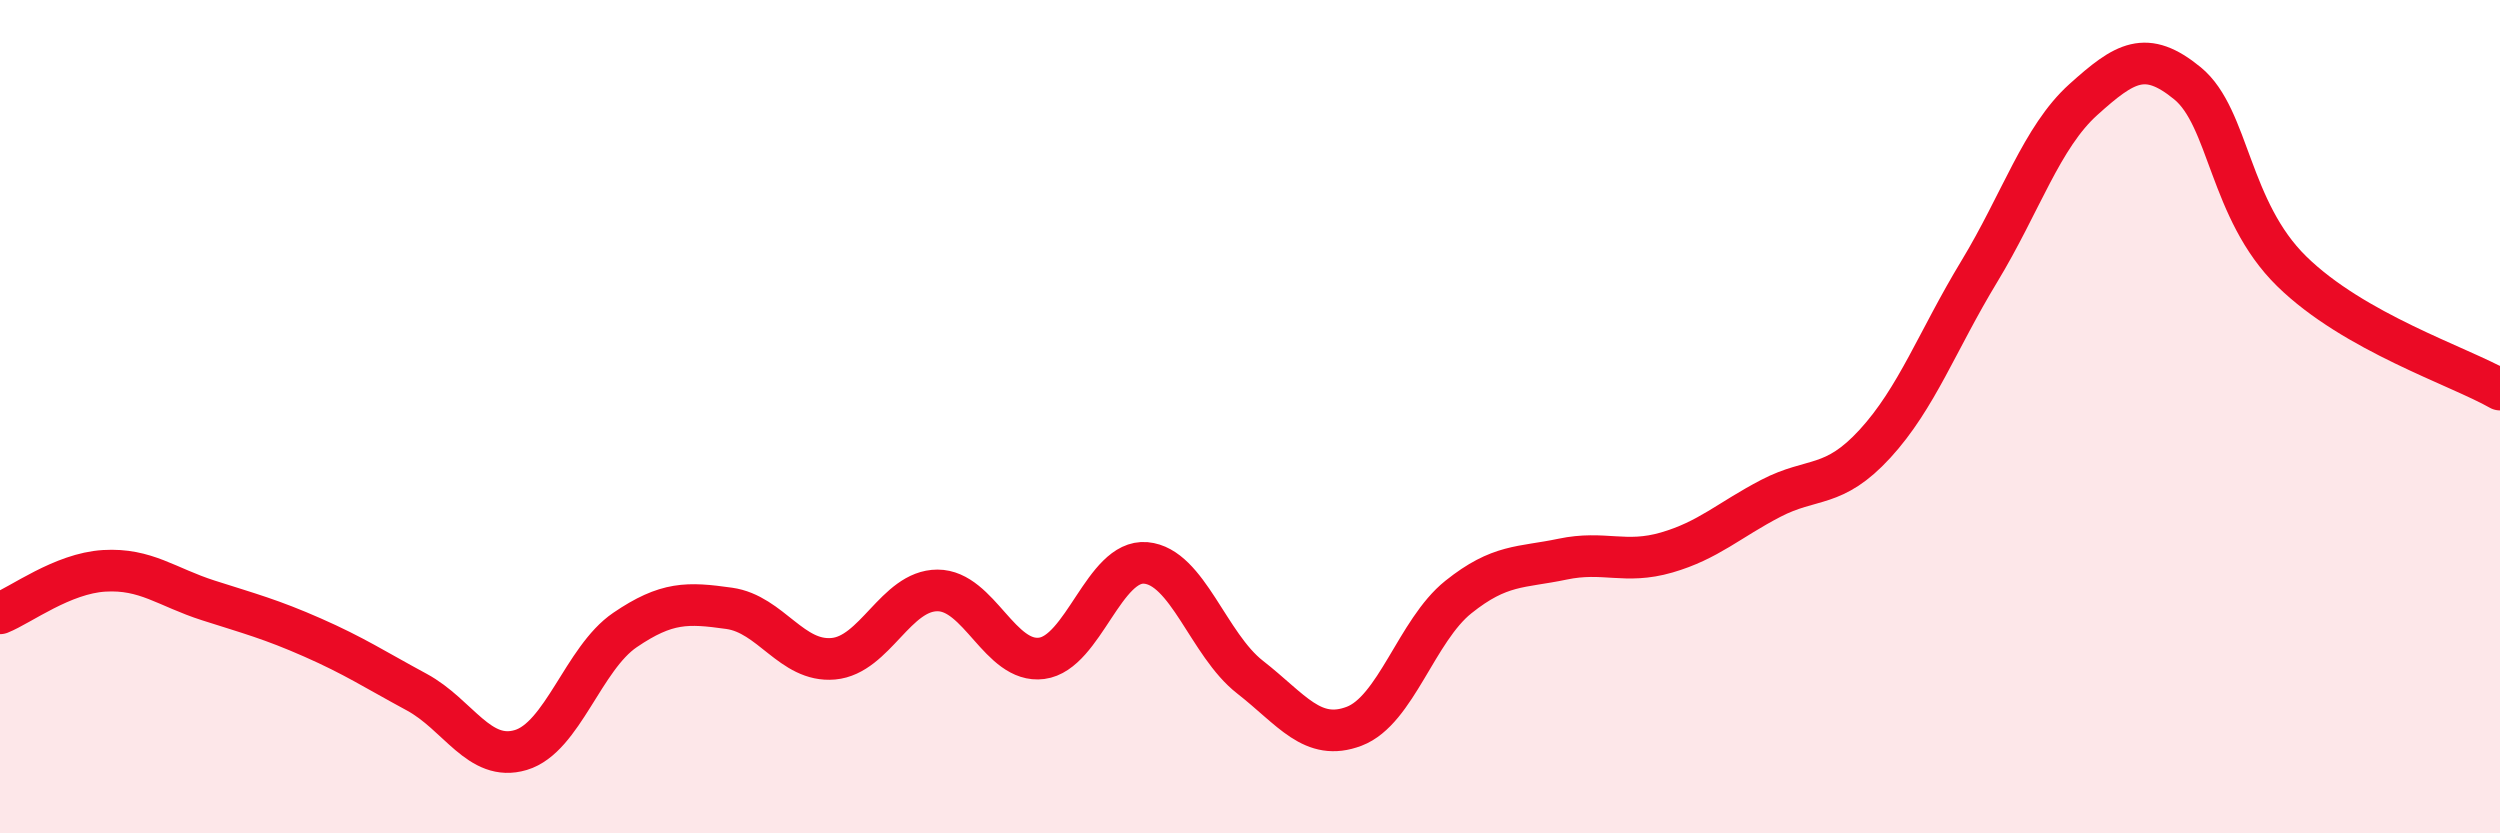
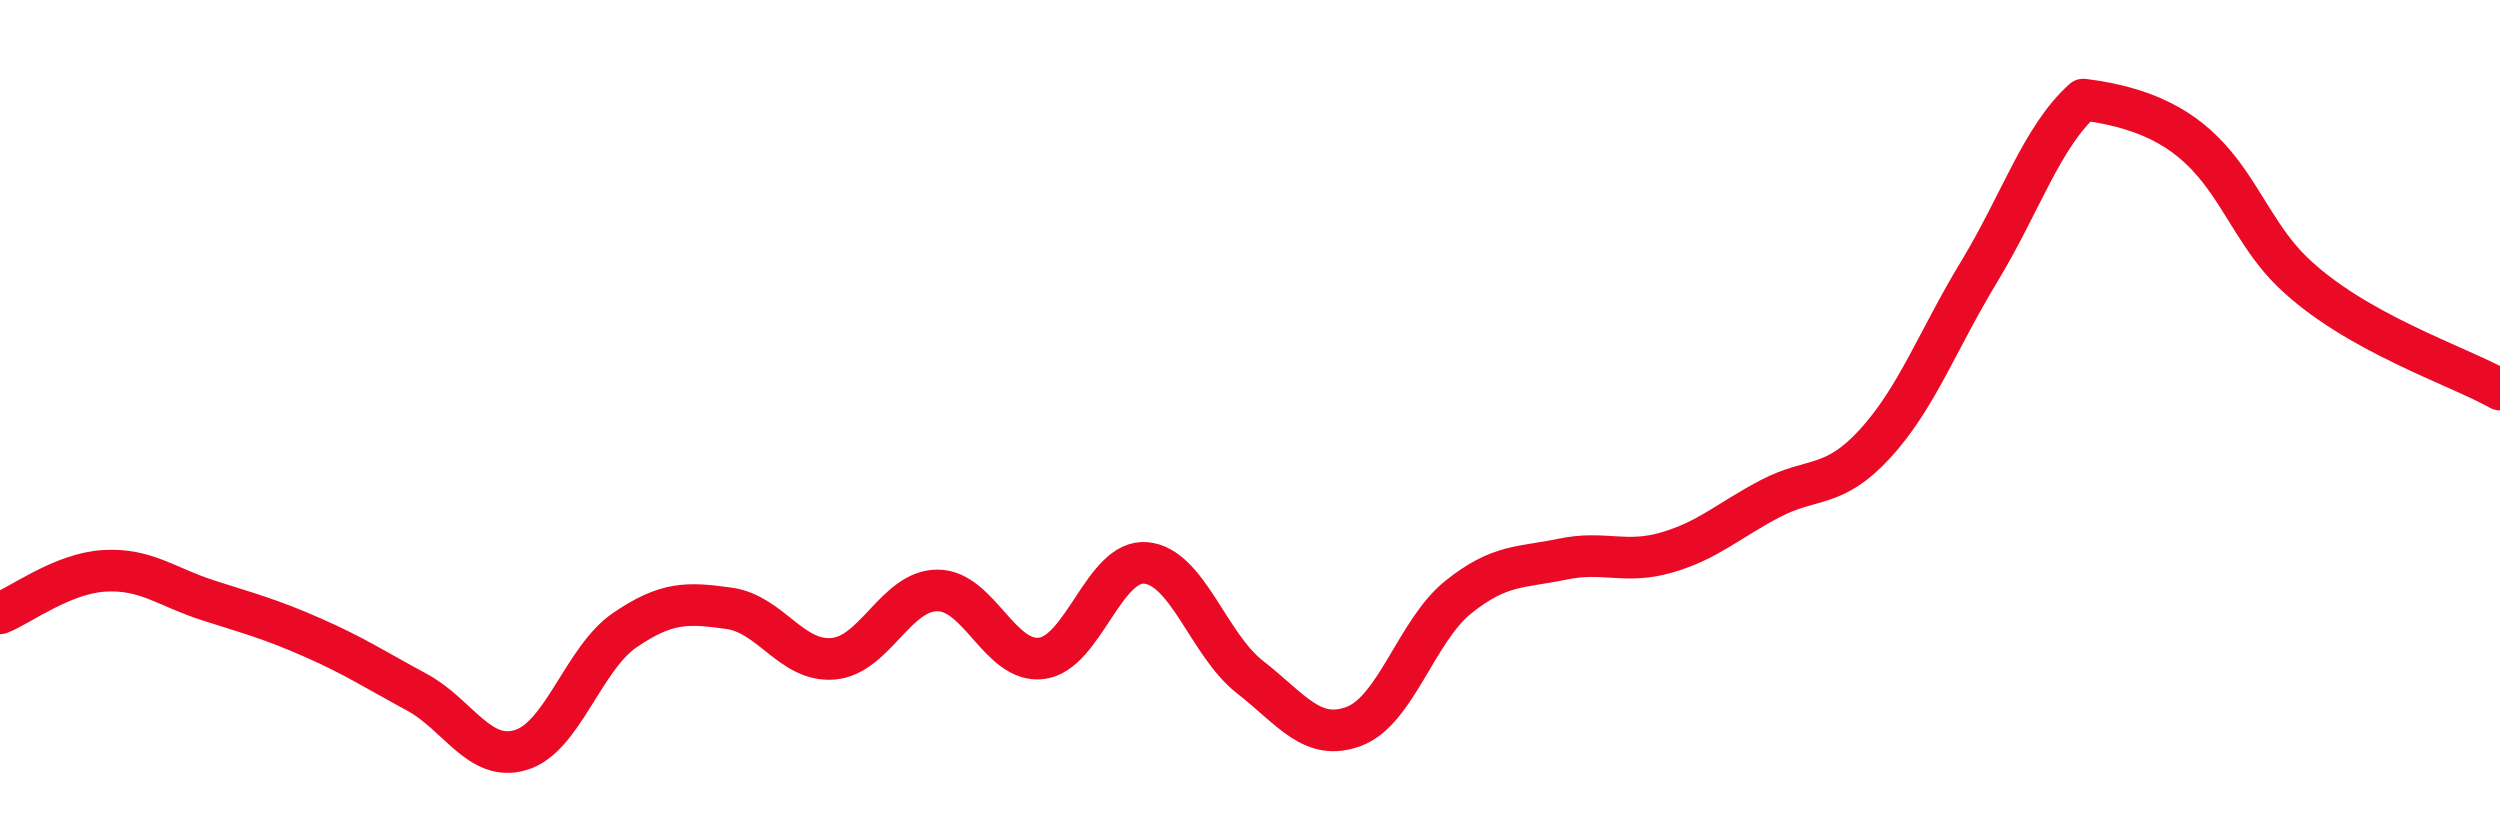
<svg xmlns="http://www.w3.org/2000/svg" width="60" height="20" viewBox="0 0 60 20">
-   <path d="M 0,14.72 C 0.5,14.52 1.5,13.76 2.5,13.7 C 3.5,13.64 4,14.09 5,14.41 C 6,14.73 6.5,14.86 7.5,15.3 C 8.5,15.74 9,16.07 10,16.61 C 11,17.15 11.5,18.3 12.5,18 C 13.5,17.7 14,15.8 15,15.12 C 16,14.44 16.5,14.46 17.5,14.6 C 18.5,14.74 19,15.9 20,15.81 C 21,15.72 21.5,14.17 22.5,14.17 C 23.5,14.17 24,15.93 25,15.8 C 26,15.67 26.5,13.42 27.5,13.51 C 28.5,13.6 29,15.47 30,16.25 C 31,17.03 31.5,17.81 32.5,17.43 C 33.5,17.05 34,15.13 35,14.33 C 36,13.53 36.5,13.63 37.5,13.42 C 38.5,13.21 39,13.55 40,13.26 C 41,12.97 41.5,12.48 42.5,11.96 C 43.5,11.44 44,11.74 45,10.65 C 46,9.56 46.5,8.17 47.5,6.52 C 48.5,4.87 49,3.29 50,2.39 C 51,1.49 51.5,1.18 52.5,2 C 53.5,2.82 53.5,5.04 55,6.51 C 56.5,7.98 59,8.78 60,9.35L60 20L0 20Z" fill="#EB0A25" opacity="0.1" stroke-linecap="round" stroke-linejoin="round" />
-   <path d="M 0,14.72 C 0.5,14.52 1.5,13.76 2.5,13.7 C 3.5,13.64 4,14.09 5,14.41 C 6,14.73 6.5,14.86 7.5,15.3 C 8.5,15.74 9,16.07 10,16.61 C 11,17.15 11.5,18.3 12.5,18 C 13.5,17.7 14,15.8 15,15.12 C 16,14.44 16.5,14.46 17.5,14.6 C 18.5,14.74 19,15.9 20,15.81 C 21,15.72 21.5,14.17 22.5,14.17 C 23.5,14.17 24,15.93 25,15.8 C 26,15.67 26.5,13.42 27.5,13.51 C 28.5,13.6 29,15.47 30,16.25 C 31,17.03 31.5,17.81 32.5,17.43 C 33.5,17.05 34,15.13 35,14.33 C 36,13.53 36.5,13.63 37.5,13.42 C 38.5,13.21 39,13.55 40,13.26 C 41,12.97 41.5,12.48 42.5,11.96 C 43.5,11.44 44,11.74 45,10.65 C 46,9.56 46.5,8.17 47.5,6.52 C 48.5,4.87 49,3.29 50,2.39 C 51,1.49 51.5,1.18 52.5,2 C 53.5,2.82 53.5,5.04 55,6.51 C 56.5,7.98 59,8.78 60,9.35" stroke="#EB0A25" stroke-width="1" fill="none" stroke-linecap="round" stroke-linejoin="round" />
+   <path d="M 0,14.72 C 0.5,14.52 1.5,13.76 2.5,13.7 C 3.5,13.64 4,14.09 5,14.41 C 6,14.73 6.5,14.86 7.5,15.3 C 8.5,15.74 9,16.07 10,16.61 C 11,17.15 11.5,18.3 12.5,18 C 13.5,17.7 14,15.8 15,15.12 C 16,14.44 16.5,14.46 17.5,14.6 C 18.5,14.74 19,15.9 20,15.81 C 21,15.72 21.5,14.17 22.5,14.17 C 23.5,14.17 24,15.93 25,15.8 C 26,15.67 26.5,13.42 27.5,13.51 C 28.5,13.6 29,15.47 30,16.25 C 31,17.03 31.5,17.81 32.5,17.43 C 33.5,17.05 34,15.13 35,14.33 C 36,13.53 36.5,13.63 37.5,13.42 C 38.5,13.21 39,13.55 40,13.26 C 41,12.97 41.5,12.48 42.5,11.96 C 43.5,11.44 44,11.74 45,10.65 C 46,9.56 46.5,8.17 47.5,6.52 C 48.5,4.87 49,3.29 50,2.39 C 53.5,2.82 53.5,5.04 55,6.51 C 56.5,7.98 59,8.78 60,9.35" stroke="#EB0A25" stroke-width="1" fill="none" stroke-linecap="round" stroke-linejoin="round" />
</svg>